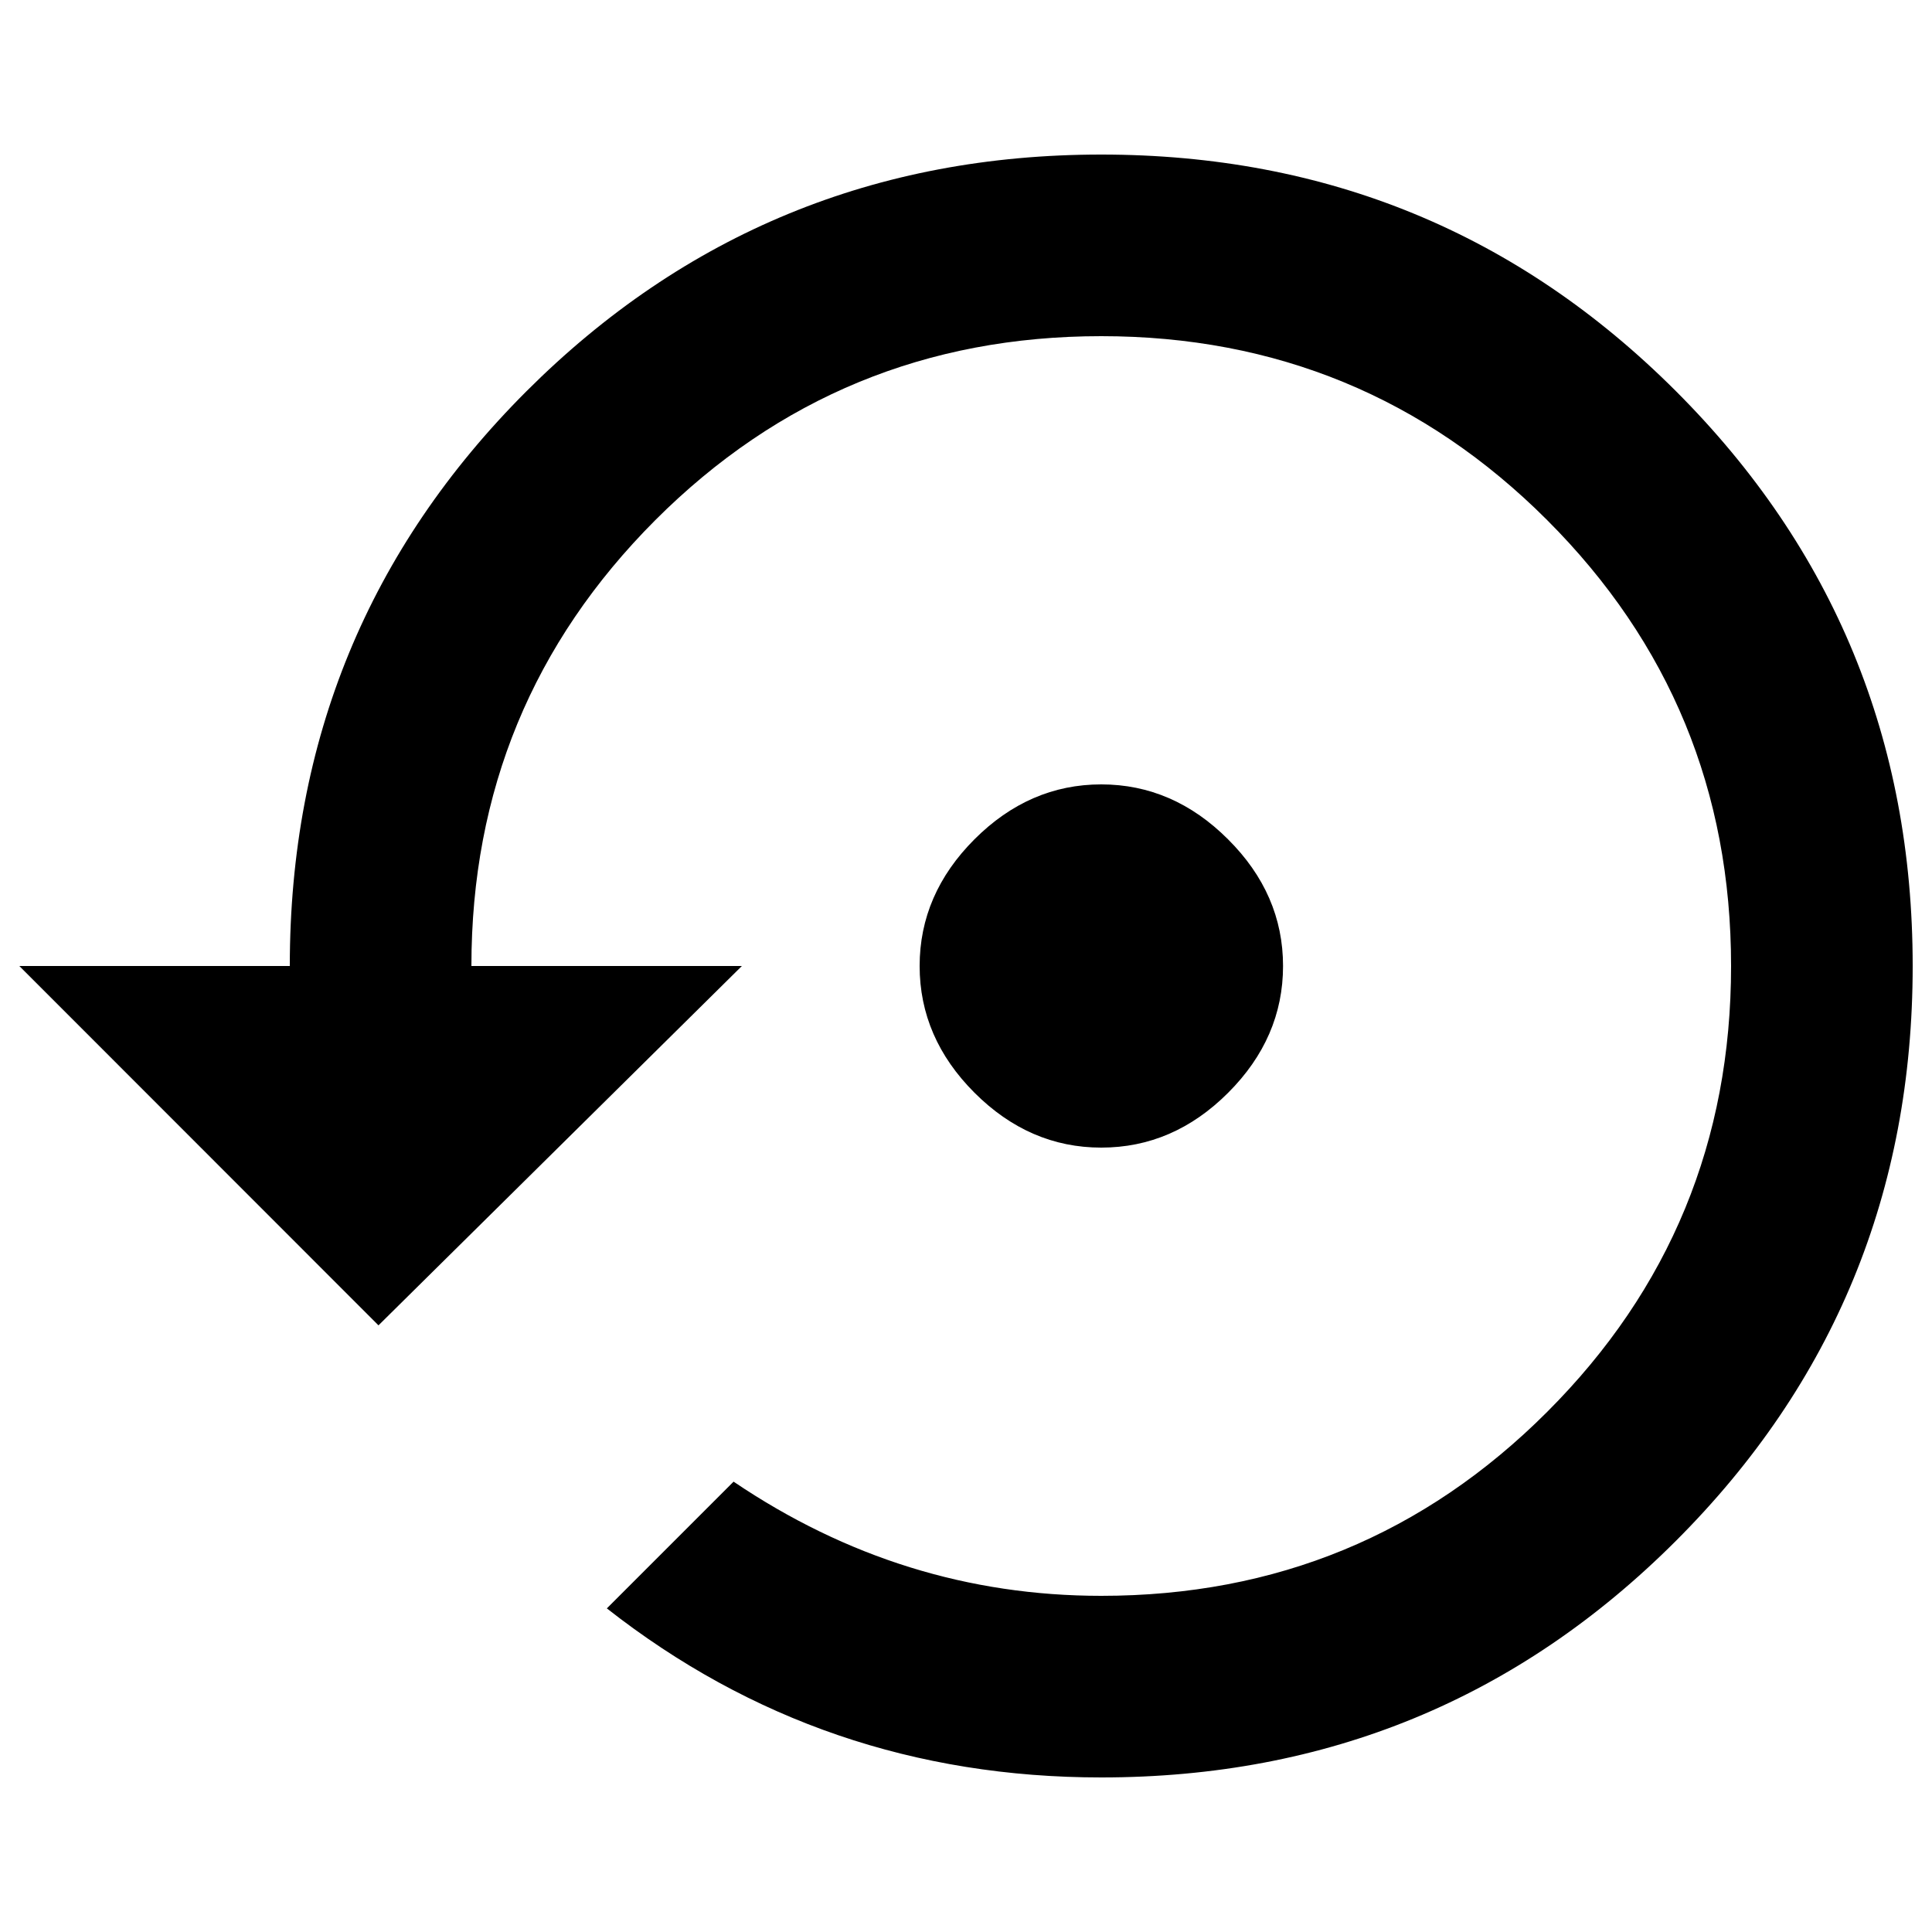
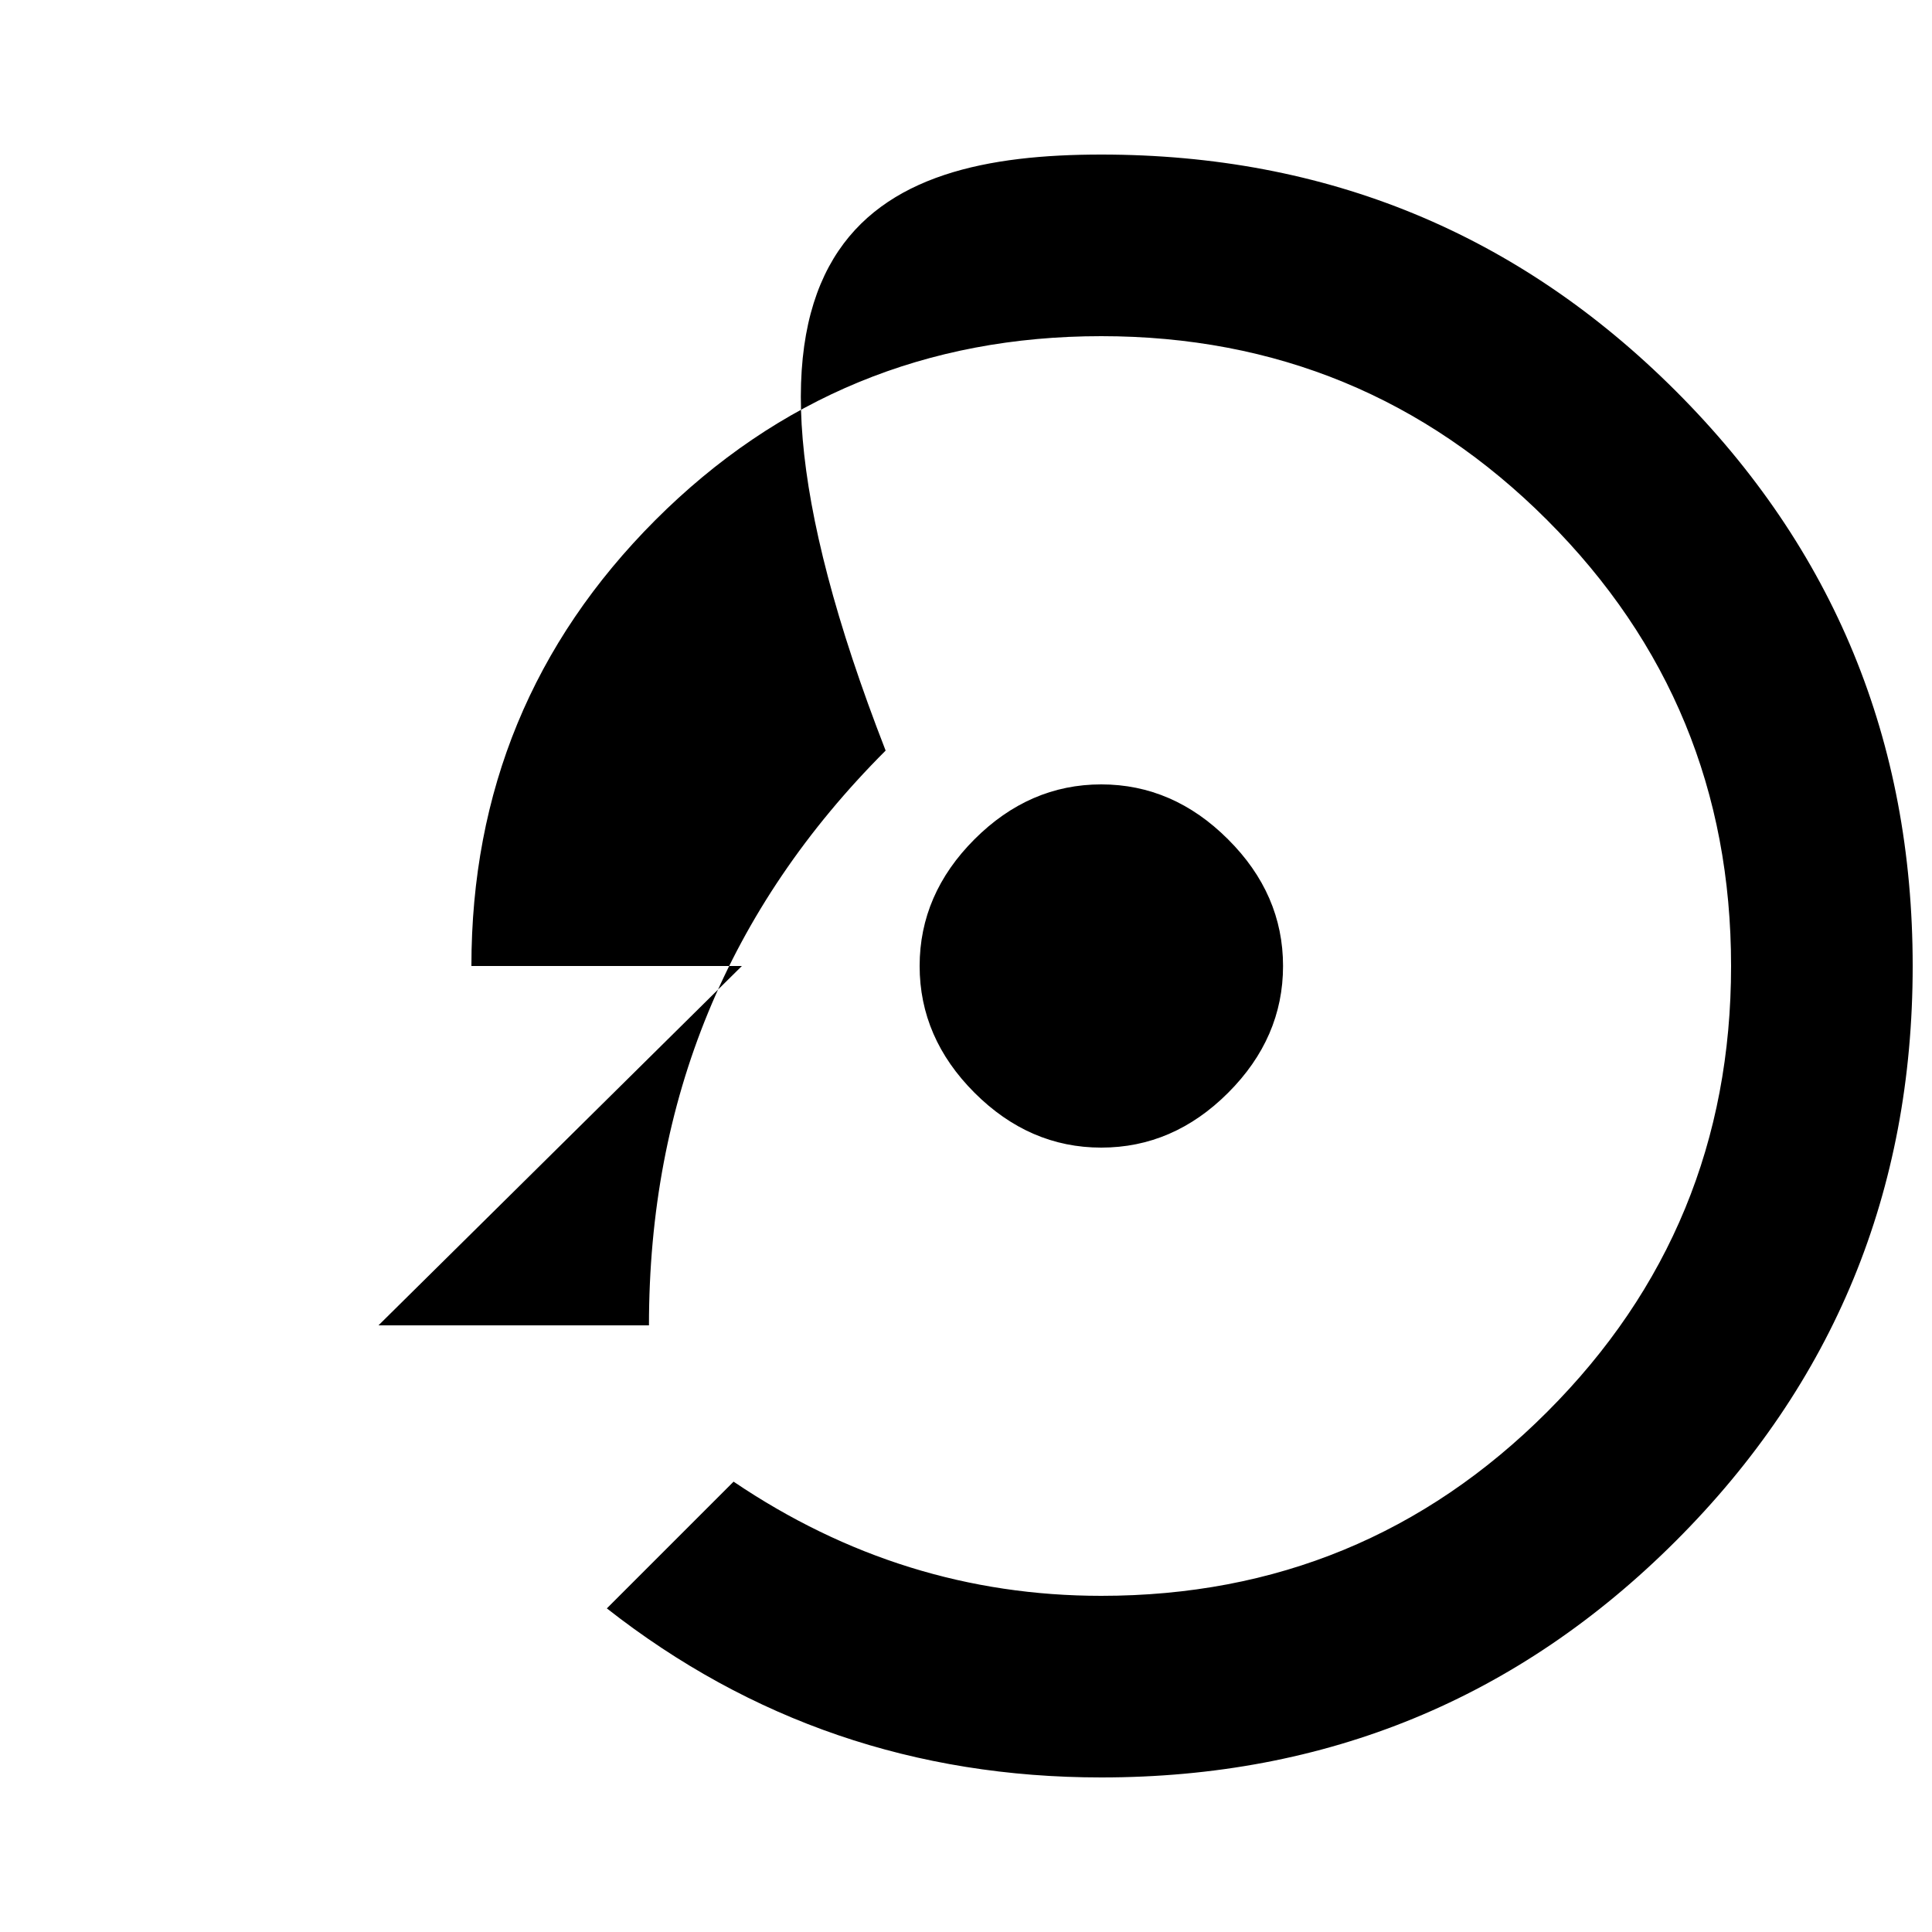
<svg xmlns="http://www.w3.org/2000/svg" version="1.1" x="0px" y="0px" viewBox="0 0 1000 1000" enable-background="new 0 0 1000 1000" xml:space="preserve">
  <g>
-     <path d="M570,80c116.7,0,215.8,40.8,297.5,122.5C949.2,284.2,990,383.3,990,500s-40.8,215.8-122.5,297.5C785.8,879.2,686.7,920,570,920c-96.3,0-181.6-29.2-255.9-87.5l65.6-65.6C438,806.3,501.4,826,570,826c90.4,0,167.3-31.7,230.8-95.2s95.2-140.4,95.2-230.8c0-90.4-31.7-167.3-95.2-230.8c-63.4-63.4-140.4-95.2-230.8-95.2c-90.4,0-167.3,31.7-230.8,95.2C275.8,332.7,244,409.6,244,500h140L195.9,686L10,500h140c0-116.7,40.8-215.8,122.5-297.5C354.2,120.9,453.4,80,570,80L570,80z M664.1,500c0,24.8-9.5,46.7-28.4,65.6C616.7,584.6,594.8,594,570,594c-24.8,0-46.7-9.5-65.6-28.4C485.5,546.7,476,524.8,476,500c0-24.8,9.5-46.7,28.4-65.6c18.9-18.9,40.8-28.4,65.6-28.4c24.8,0,46.7,9.5,65.6,28.4C654.6,453.3,664.1,475.2,664.1,500z" />
+     <path d="M570,80c116.7,0,215.8,40.8,297.5,122.5C949.2,284.2,990,383.3,990,500s-40.8,215.8-122.5,297.5C785.8,879.2,686.7,920,570,920c-96.3,0-181.6-29.2-255.9-87.5l65.6-65.6C438,806.3,501.4,826,570,826c90.4,0,167.3-31.7,230.8-95.2s95.2-140.4,95.2-230.8c0-90.4-31.7-167.3-95.2-230.8c-63.4-63.4-140.4-95.2-230.8-95.2c-90.4,0-167.3,31.7-230.8,95.2C275.8,332.7,244,409.6,244,500h140L195.9,686h140c0-116.7,40.8-215.8,122.5-297.5C354.2,120.9,453.4,80,570,80L570,80z M664.1,500c0,24.8-9.5,46.7-28.4,65.6C616.7,584.6,594.8,594,570,594c-24.8,0-46.7-9.5-65.6-28.4C485.5,546.7,476,524.8,476,500c0-24.8,9.5-46.7,28.4-65.6c18.9-18.9,40.8-28.4,65.6-28.4c24.8,0,46.7,9.5,65.6,28.4C654.6,453.3,664.1,475.2,664.1,500z" />
  </g>
</svg>